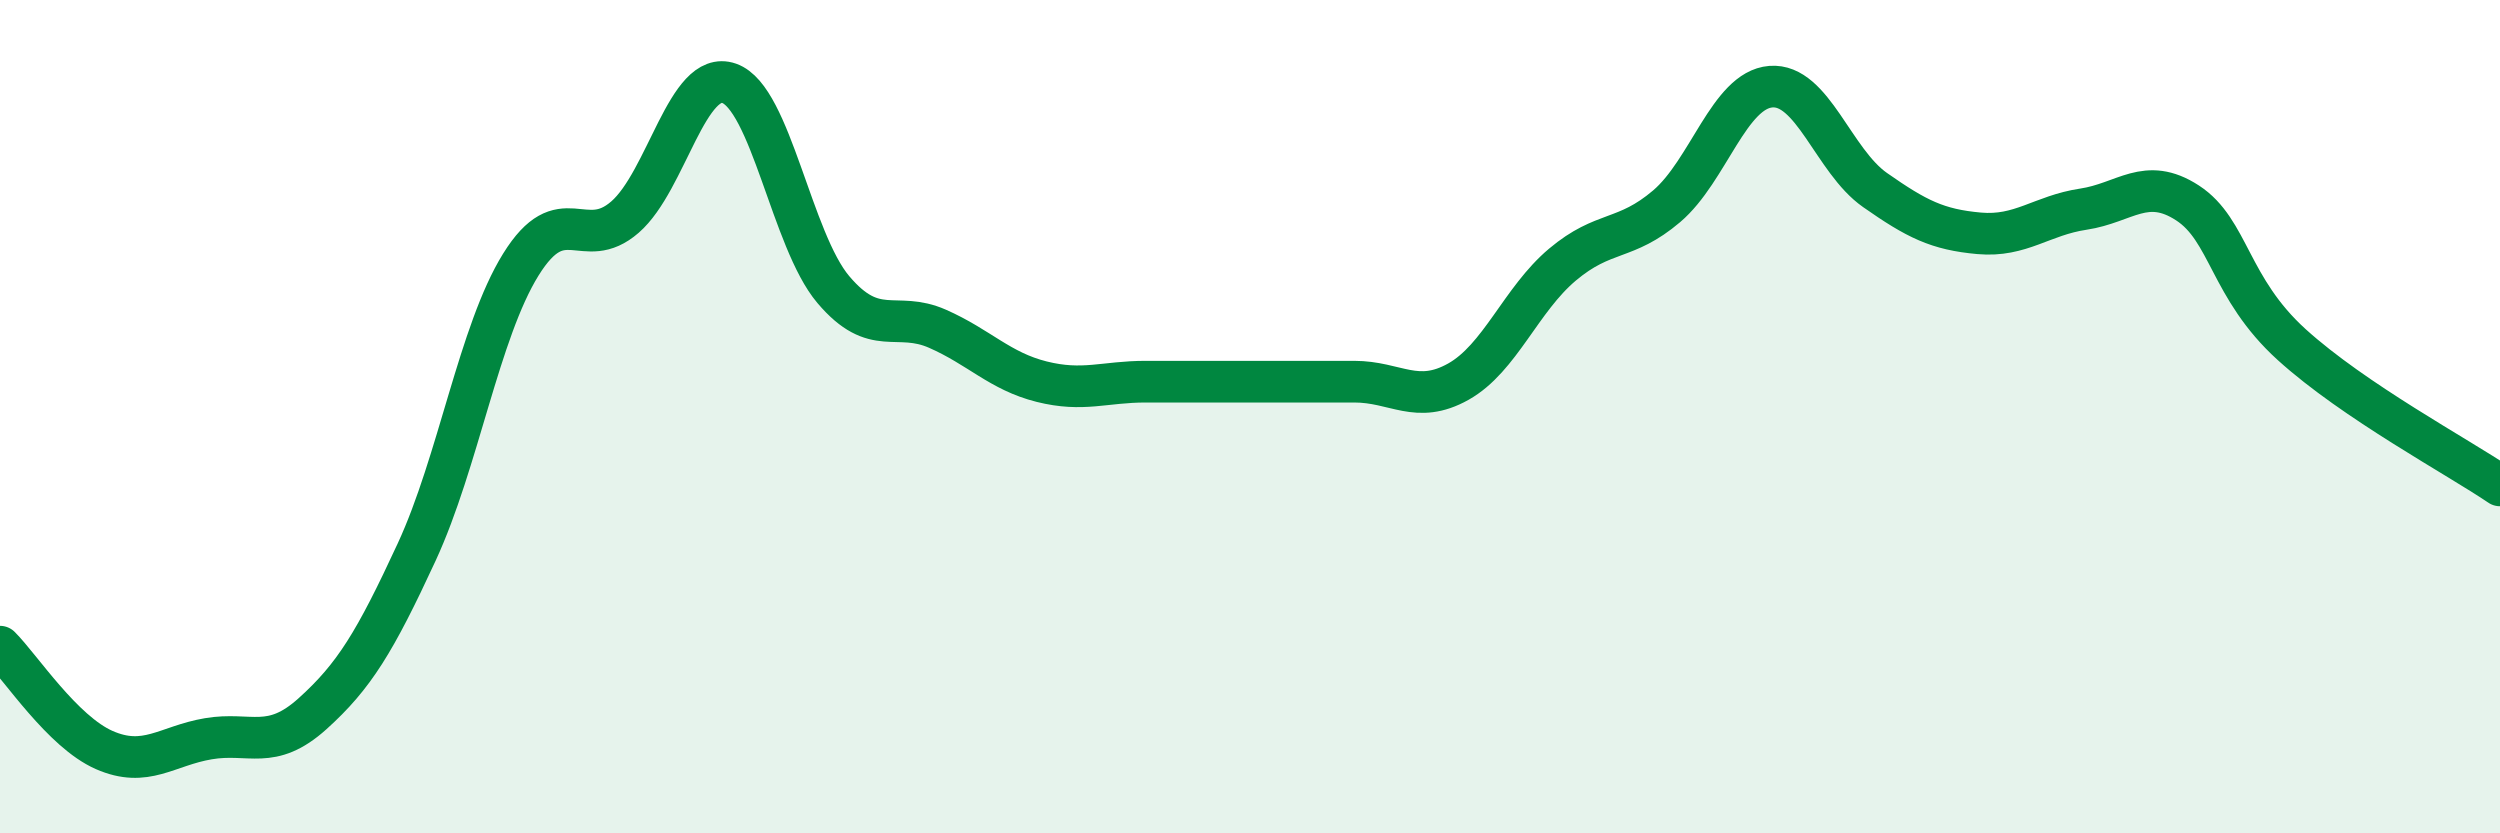
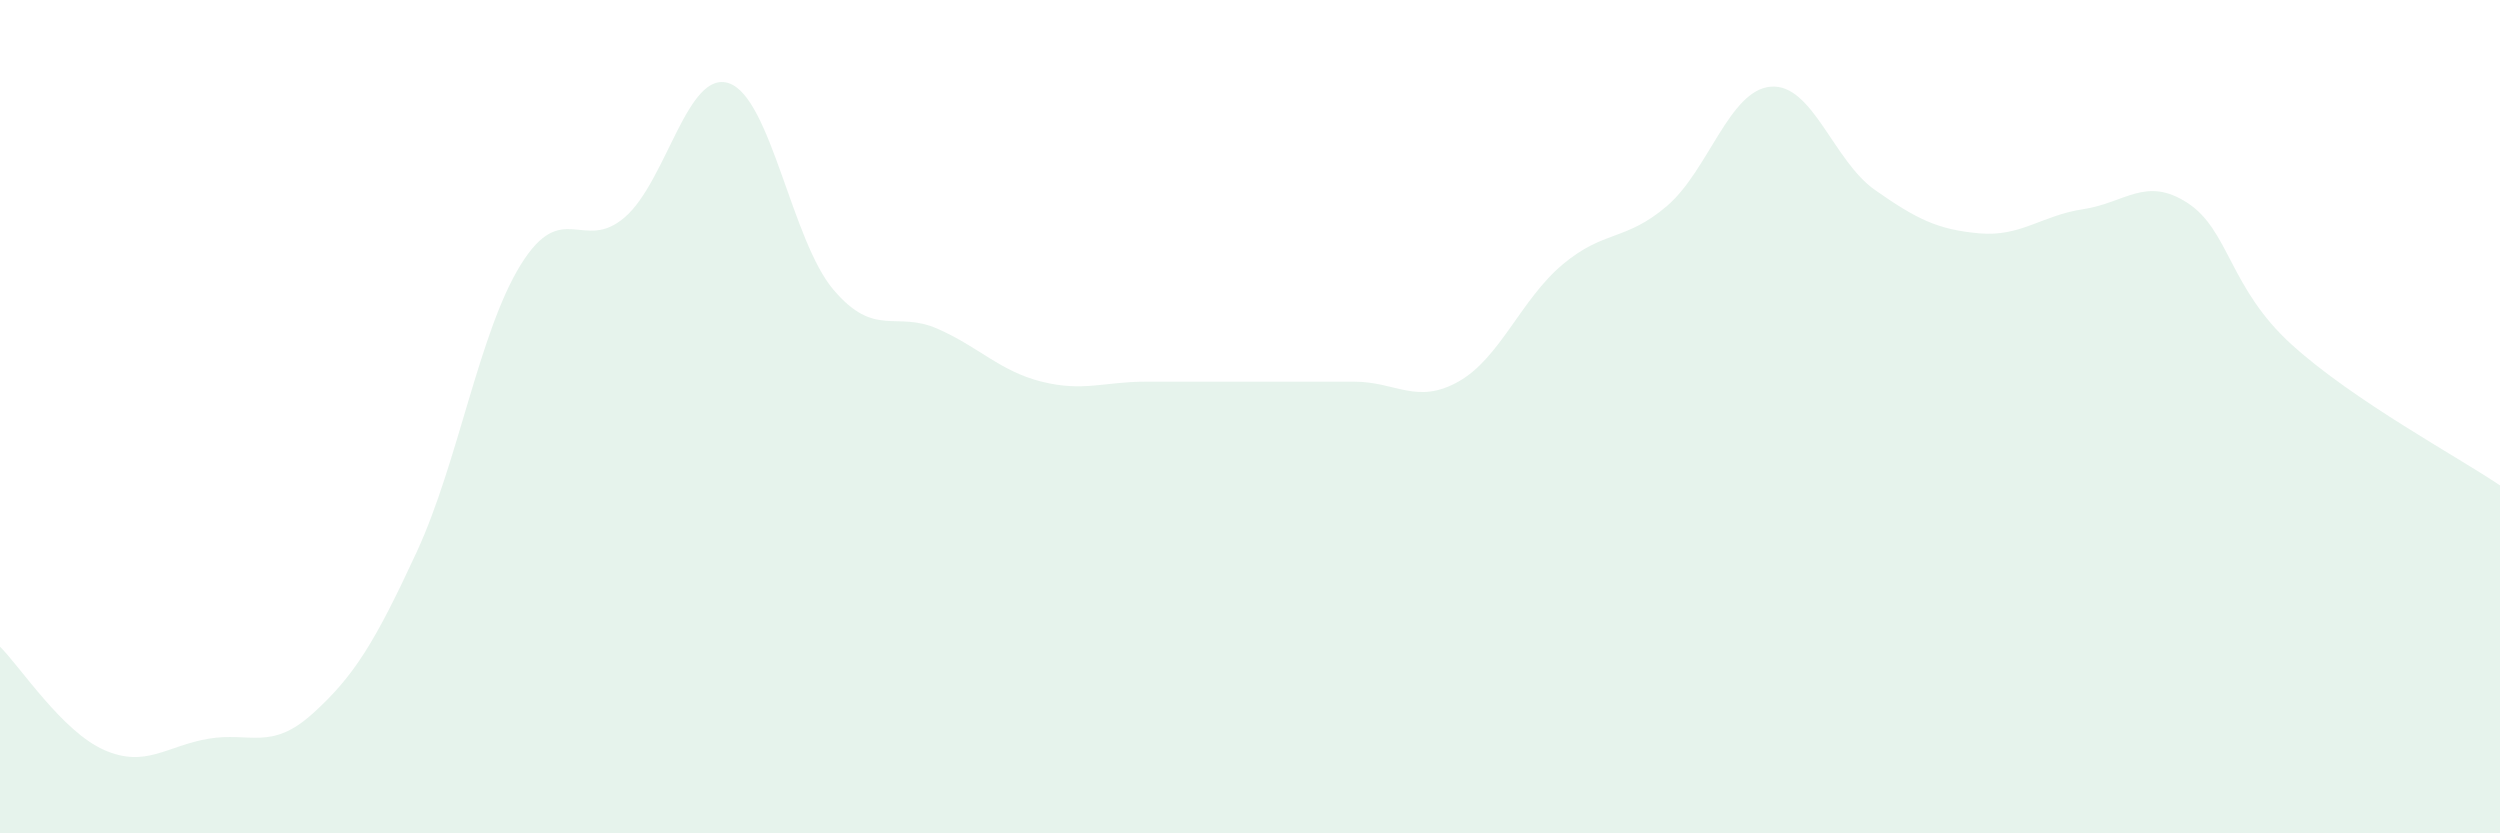
<svg xmlns="http://www.w3.org/2000/svg" width="60" height="20" viewBox="0 0 60 20">
  <path d="M 0,15.52 C 0.5,16.02 1.5,17.56 2.5,18 C 3.5,18.44 4,17.9 5,17.73 C 6,17.56 6.5,18.03 7.5,17.13 C 8.5,16.23 9,15.41 10,13.25 C 11,11.09 11.5,7.96 12.5,6.35 C 13.5,4.74 14,6.08 15,5.21 C 16,4.34 16.5,1.65 17.5,2 C 18.5,2.35 19,5.77 20,6.95 C 21,8.13 21.5,7.45 22.5,7.89 C 23.5,8.33 24,8.91 25,9.16 C 26,9.41 26.5,9.16 27.5,9.16 C 28.5,9.16 29,9.16 30,9.16 C 31,9.16 31.5,9.16 32.5,9.16 C 33.5,9.16 34,9.72 35,9.16 C 36,8.6 36.5,7.19 37.5,6.35 C 38.5,5.51 39,5.8 40,4.95 C 41,4.1 41.5,2.16 42.5,2.08 C 43.5,2 44,3.86 45,4.56 C 46,5.26 46.5,5.51 47.5,5.6 C 48.5,5.69 49,5.17 50,5.02 C 51,4.87 51.5,4.22 52.5,4.87 C 53.5,5.52 53.5,6.91 55,8.27 C 56.5,9.63 59,10.97 60,11.65L60 20L0 20Z" fill="#008740" opacity="0.1" stroke-linecap="round" stroke-linejoin="round" />
-   <path d="M 0,15.52 C 0.5,16.02 1.5,17.56 2.5,18 C 3.5,18.44 4,17.9 5,17.73 C 6,17.56 6.5,18.03 7.5,17.13 C 8.5,16.23 9,15.41 10,13.25 C 11,11.09 11.5,7.96 12.5,6.35 C 13.5,4.74 14,6.08 15,5.21 C 16,4.34 16.5,1.65 17.5,2 C 18.5,2.35 19,5.77 20,6.95 C 21,8.13 21.5,7.45 22.5,7.89 C 23.5,8.33 24,8.91 25,9.16 C 26,9.41 26.5,9.16 27.5,9.16 C 28.5,9.16 29,9.16 30,9.16 C 31,9.16 31.5,9.16 32.5,9.16 C 33.5,9.16 34,9.72 35,9.16 C 36,8.6 36.5,7.19 37.5,6.35 C 38.5,5.51 39,5.8 40,4.95 C 41,4.1 41.5,2.16 42.5,2.08 C 43.5,2 44,3.86 45,4.56 C 46,5.26 46.5,5.51 47.5,5.6 C 48.5,5.69 49,5.17 50,5.02 C 51,4.87 51.5,4.22 52.5,4.87 C 53.5,5.52 53.5,6.91 55,8.27 C 56.5,9.63 59,10.97 60,11.65" stroke="#008740" stroke-width="1" fill="none" stroke-linecap="round" stroke-linejoin="round" />
</svg>